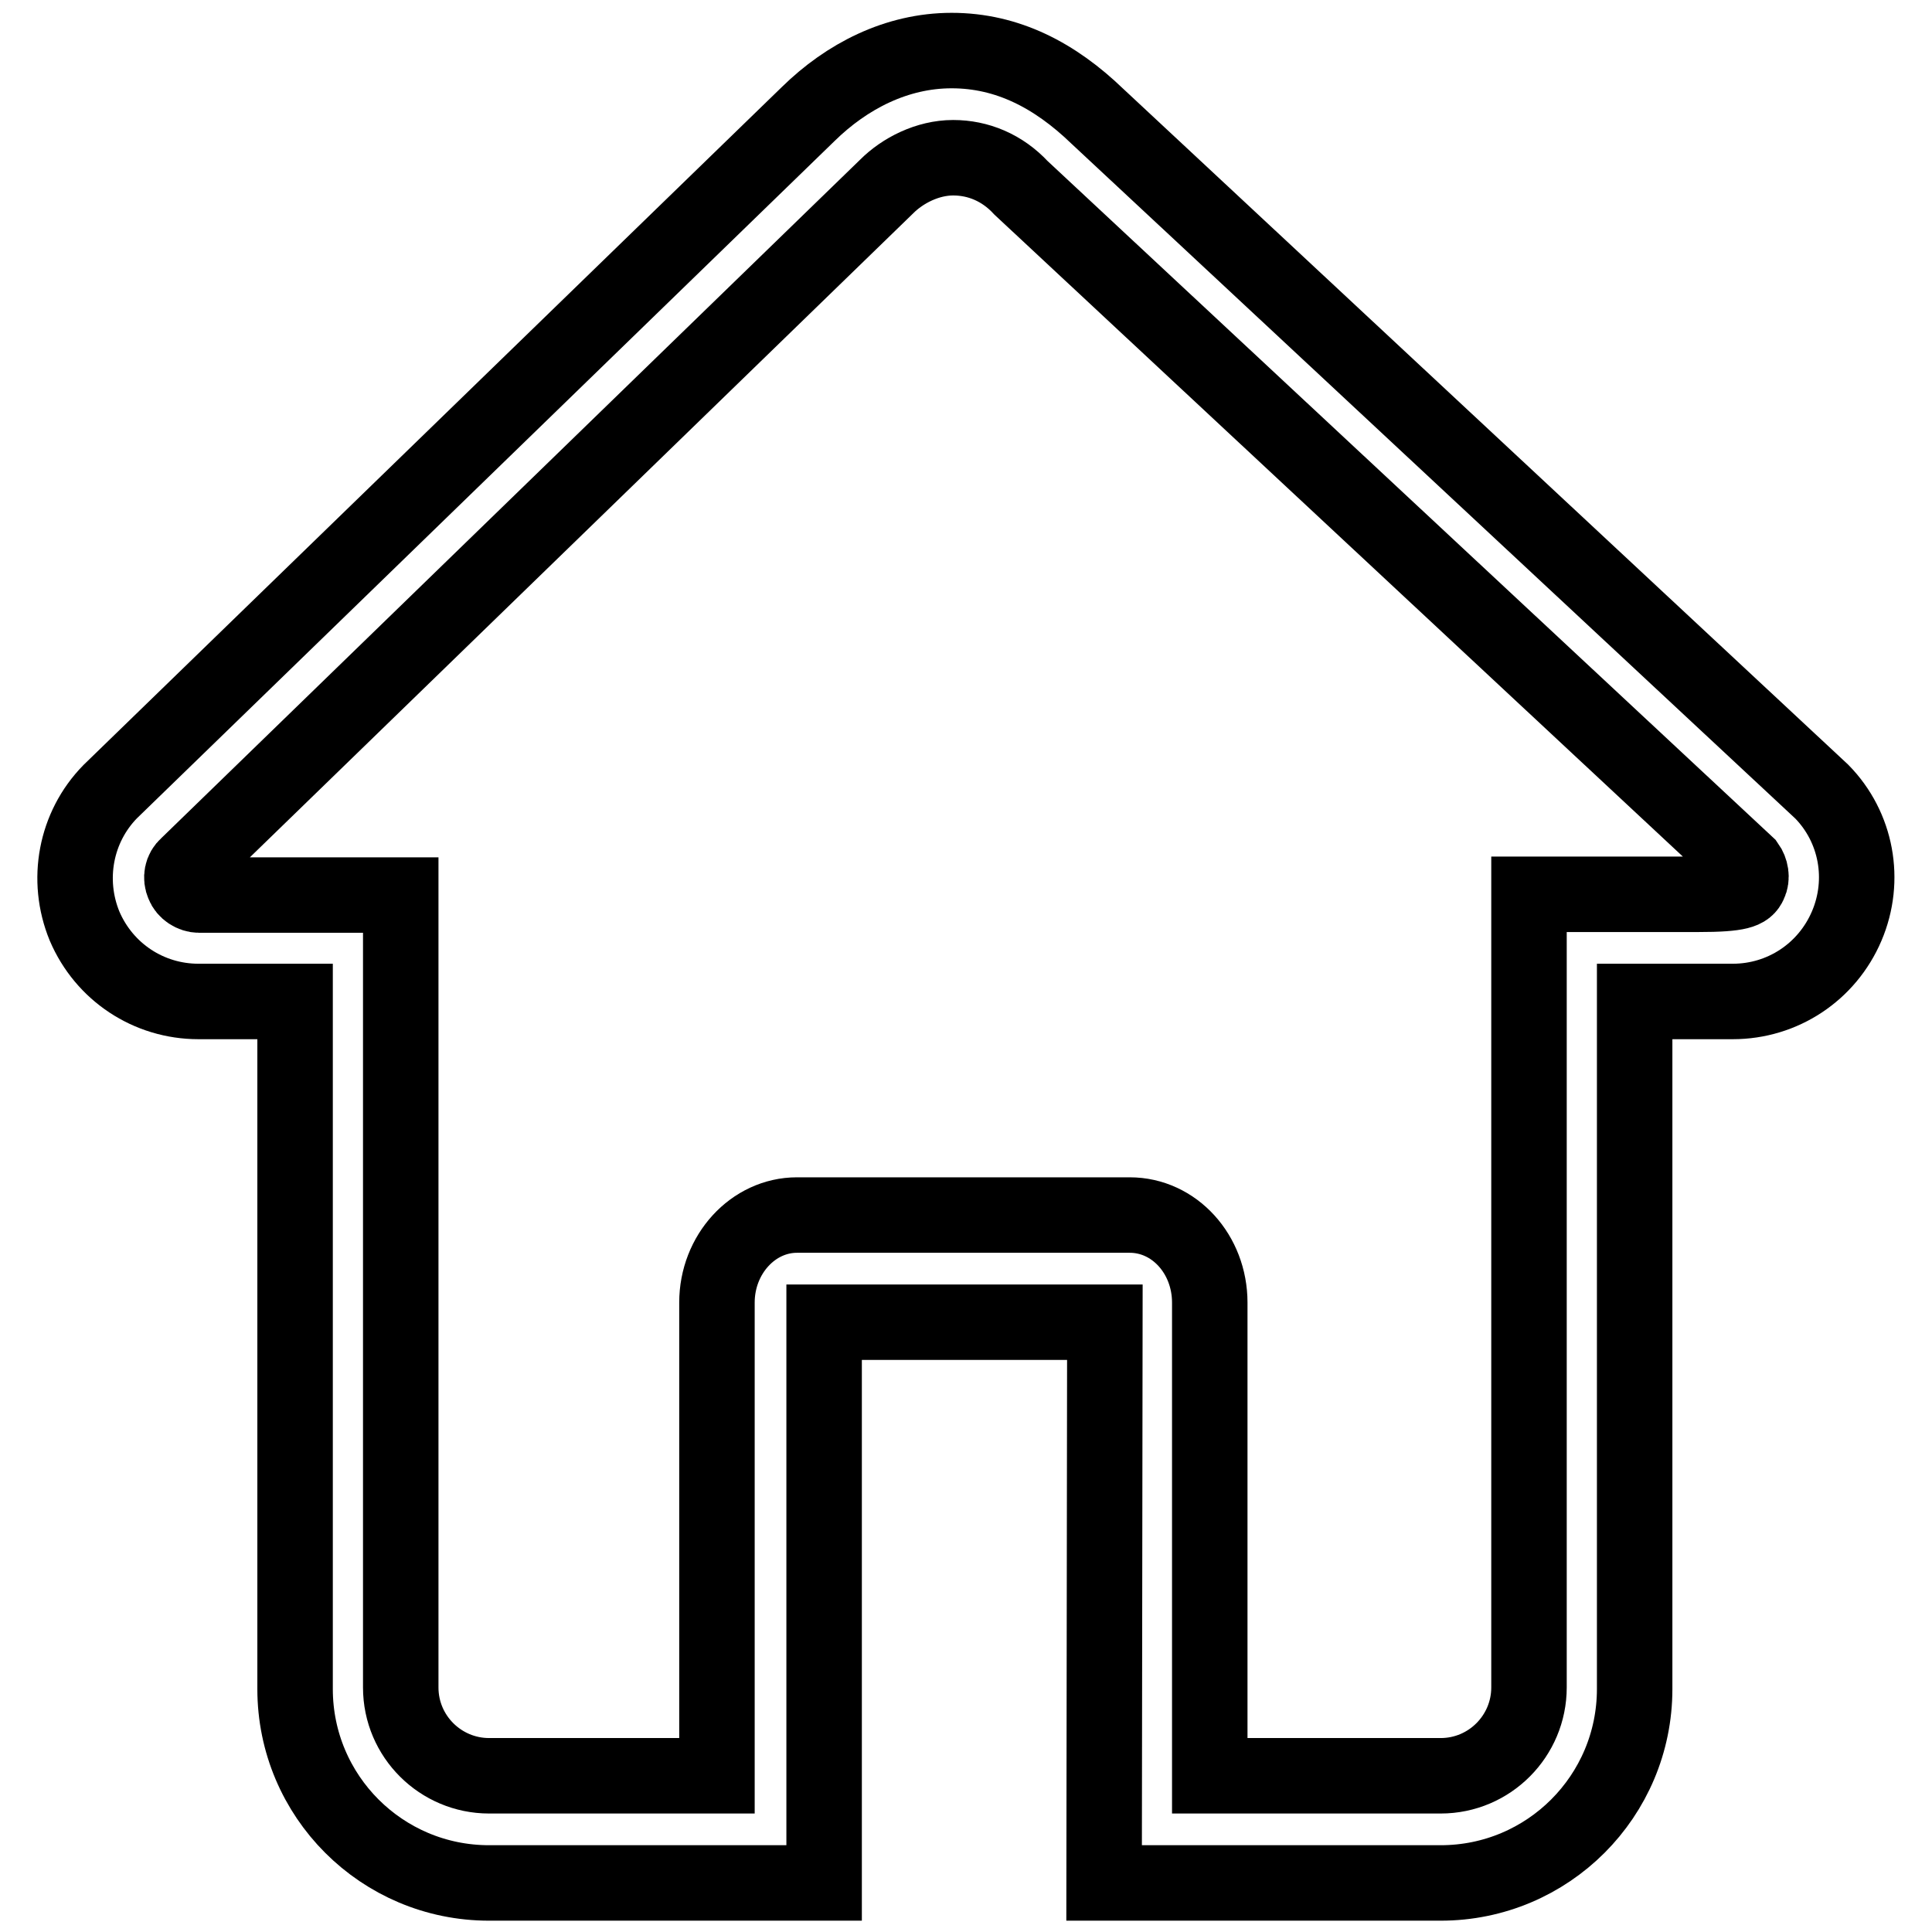
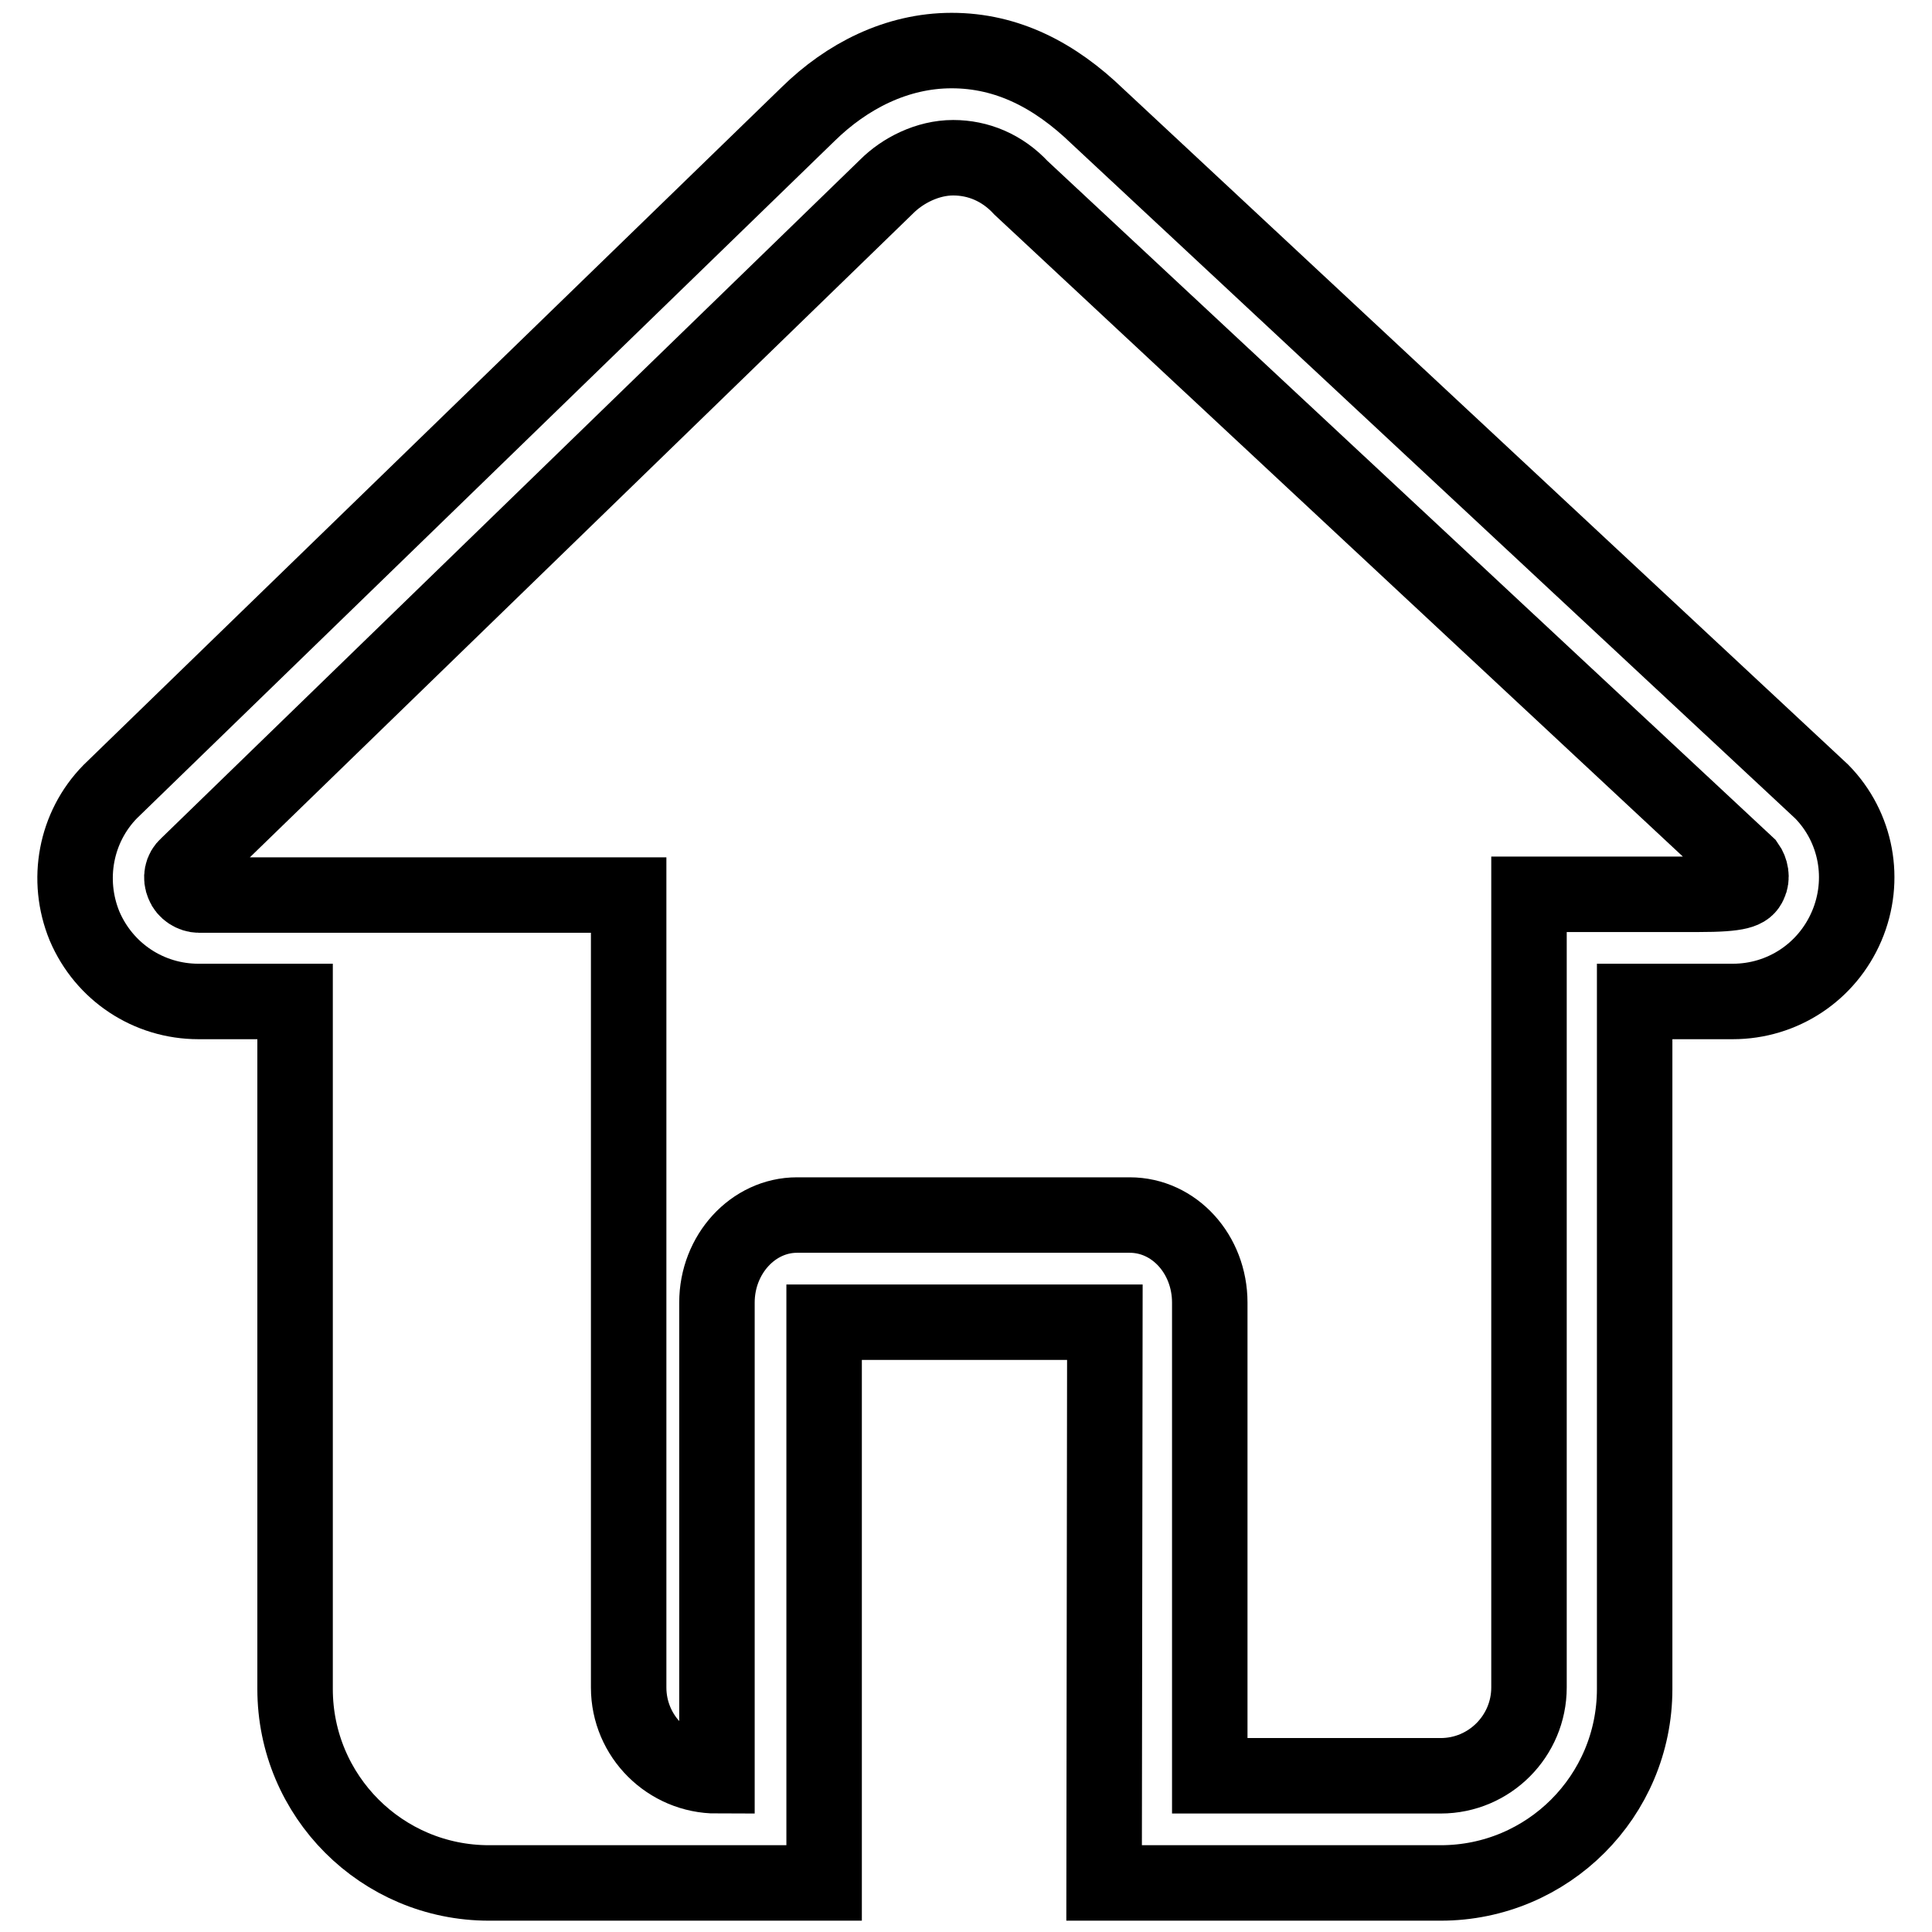
<svg xmlns="http://www.w3.org/2000/svg" version="1.1" x="0px" y="0px" viewBox="0 0 256 256" enable-background="new 0 0 256 256" xml:space="preserve">
  <g>
-     <path stroke-width="10" fill-opacity="0" stroke="#000000" d="M241.4,104.9l-96-89.5c-5.6-5.4-11.9-8.7-19.3-8.7c-7.3,0-13.9,3.4-19,8.4l-92.5,89.8 c-4.6,4.7-5.9,11.7-3.4,17.8c2.6,6.1,8.5,10,15.1,10h12.8v91.1c0,14.2,11.5,25.7,25.7,25.7l44.4,0l0-74.3h37.2l-0.1,74.3l44.6,0 c14.2,0,25.7-11.5,25.7-25.7v-91.1h13c6.6,0,12.5-3.9,15.1-10C247.3,116.6,246,109.6,241.4,104.9z M231.8,117.1 c-0.4,0.9-1.2,1.4-6.8,1.4h-22.4v105.1c0,6.4-5.2,11.7-11.7,11.7h-30.6v-62.7c0-6.4-4.7-11.6-10.6-11.6h-44.1 c-5.8,0-10.6,5.2-10.6,11.6v62.7H64.8c-6.4,0-11.7-5.2-11.7-11.7V118.6H26.4c-0.9,0-1.8-0.6-2.1-1.4c-0.4-0.9-0.2-1.9,0.5-2.5 l92.7-90c2.1-2.1,5.4-3.8,8.8-3.8c3.3,0,6.5,1.3,9,4l96.2,89.7C232,115.3,232.2,116.3,231.8,117.1z" />
+     <path stroke-width="10" fill-opacity="0" stroke="#000000" d="M241.4,104.9l-96-89.5c-5.6-5.4-11.9-8.7-19.3-8.7c-7.3,0-13.9,3.4-19,8.4l-92.5,89.8 c-4.6,4.7-5.9,11.7-3.4,17.8c2.6,6.1,8.5,10,15.1,10h12.8v91.1c0,14.2,11.5,25.7,25.7,25.7l44.4,0l0-74.3h37.2l-0.1,74.3l44.6,0 c14.2,0,25.7-11.5,25.7-25.7v-91.1h13c6.6,0,12.5-3.9,15.1-10C247.3,116.6,246,109.6,241.4,104.9z M231.8,117.1 c-0.4,0.9-1.2,1.4-6.8,1.4h-22.4v105.1c0,6.4-5.2,11.7-11.7,11.7h-30.6v-62.7c0-6.4-4.7-11.6-10.6-11.6h-44.1 c-5.8,0-10.6,5.2-10.6,11.6v62.7c-6.4,0-11.7-5.2-11.7-11.7V118.6H26.4c-0.9,0-1.8-0.6-2.1-1.4c-0.4-0.9-0.2-1.9,0.5-2.5 l92.7-90c2.1-2.1,5.4-3.8,8.8-3.8c3.3,0,6.5,1.3,9,4l96.2,89.7C232,115.3,232.2,116.3,231.8,117.1z" />
  </g>
</svg>